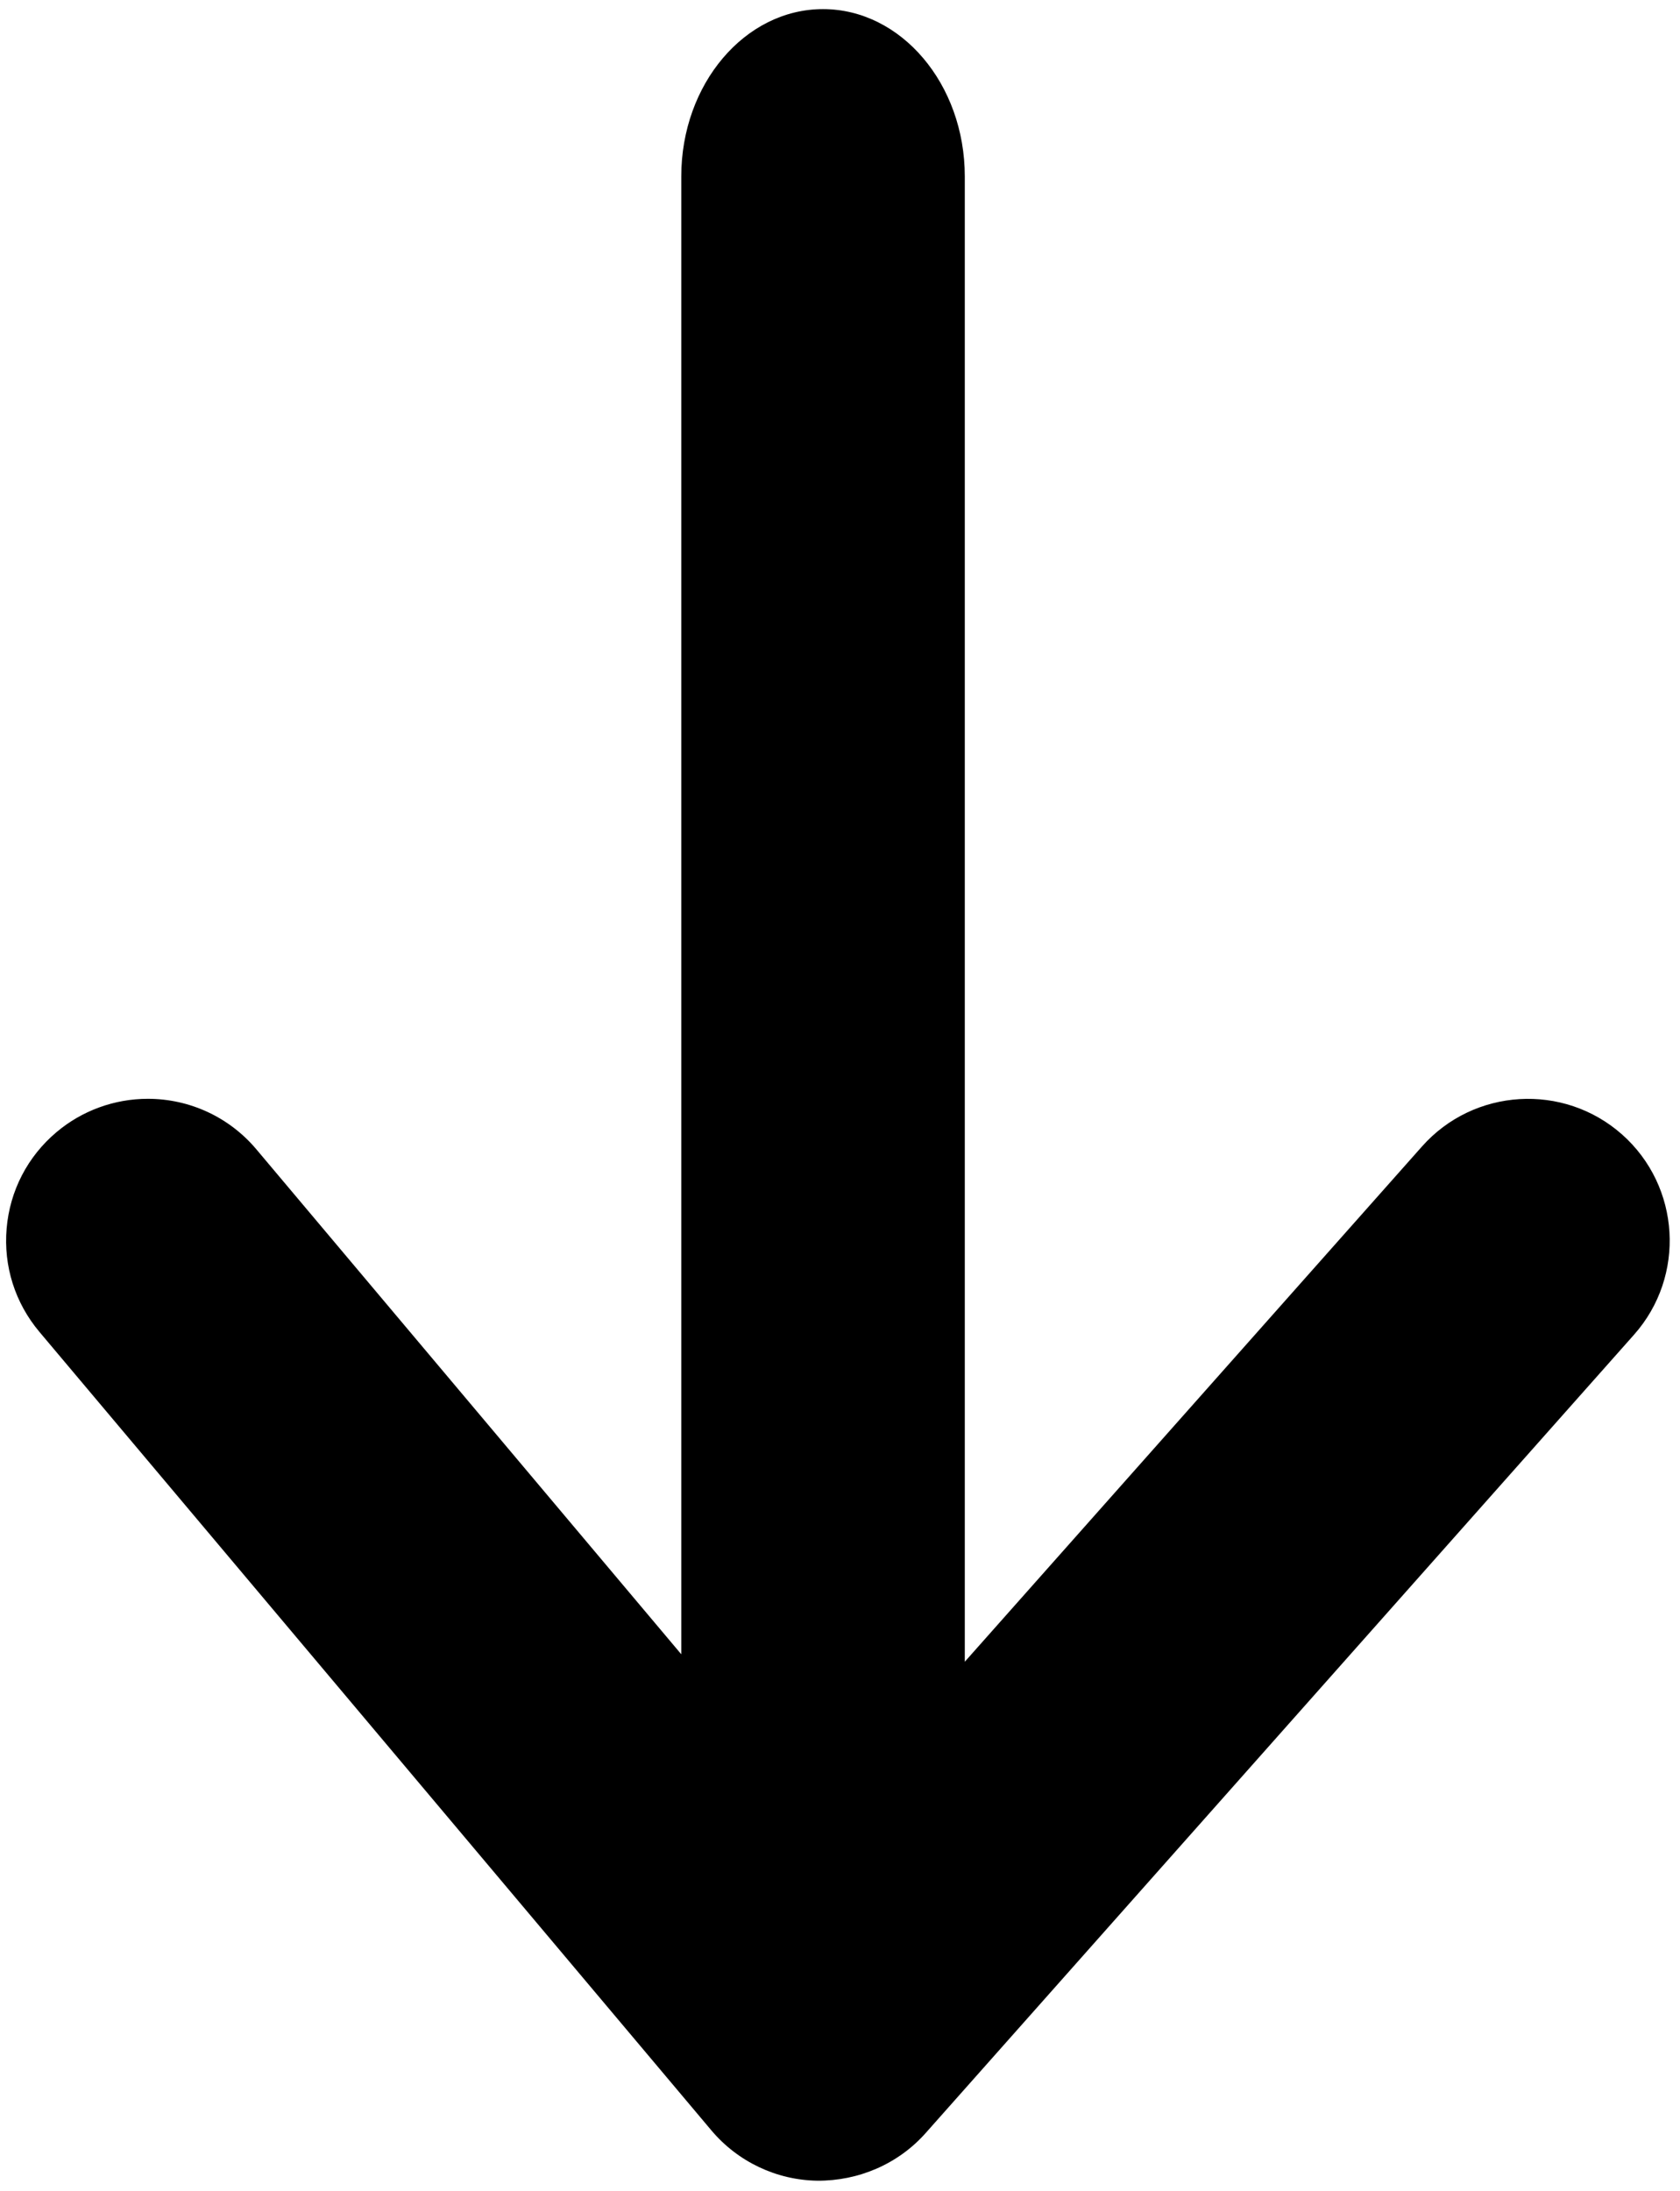
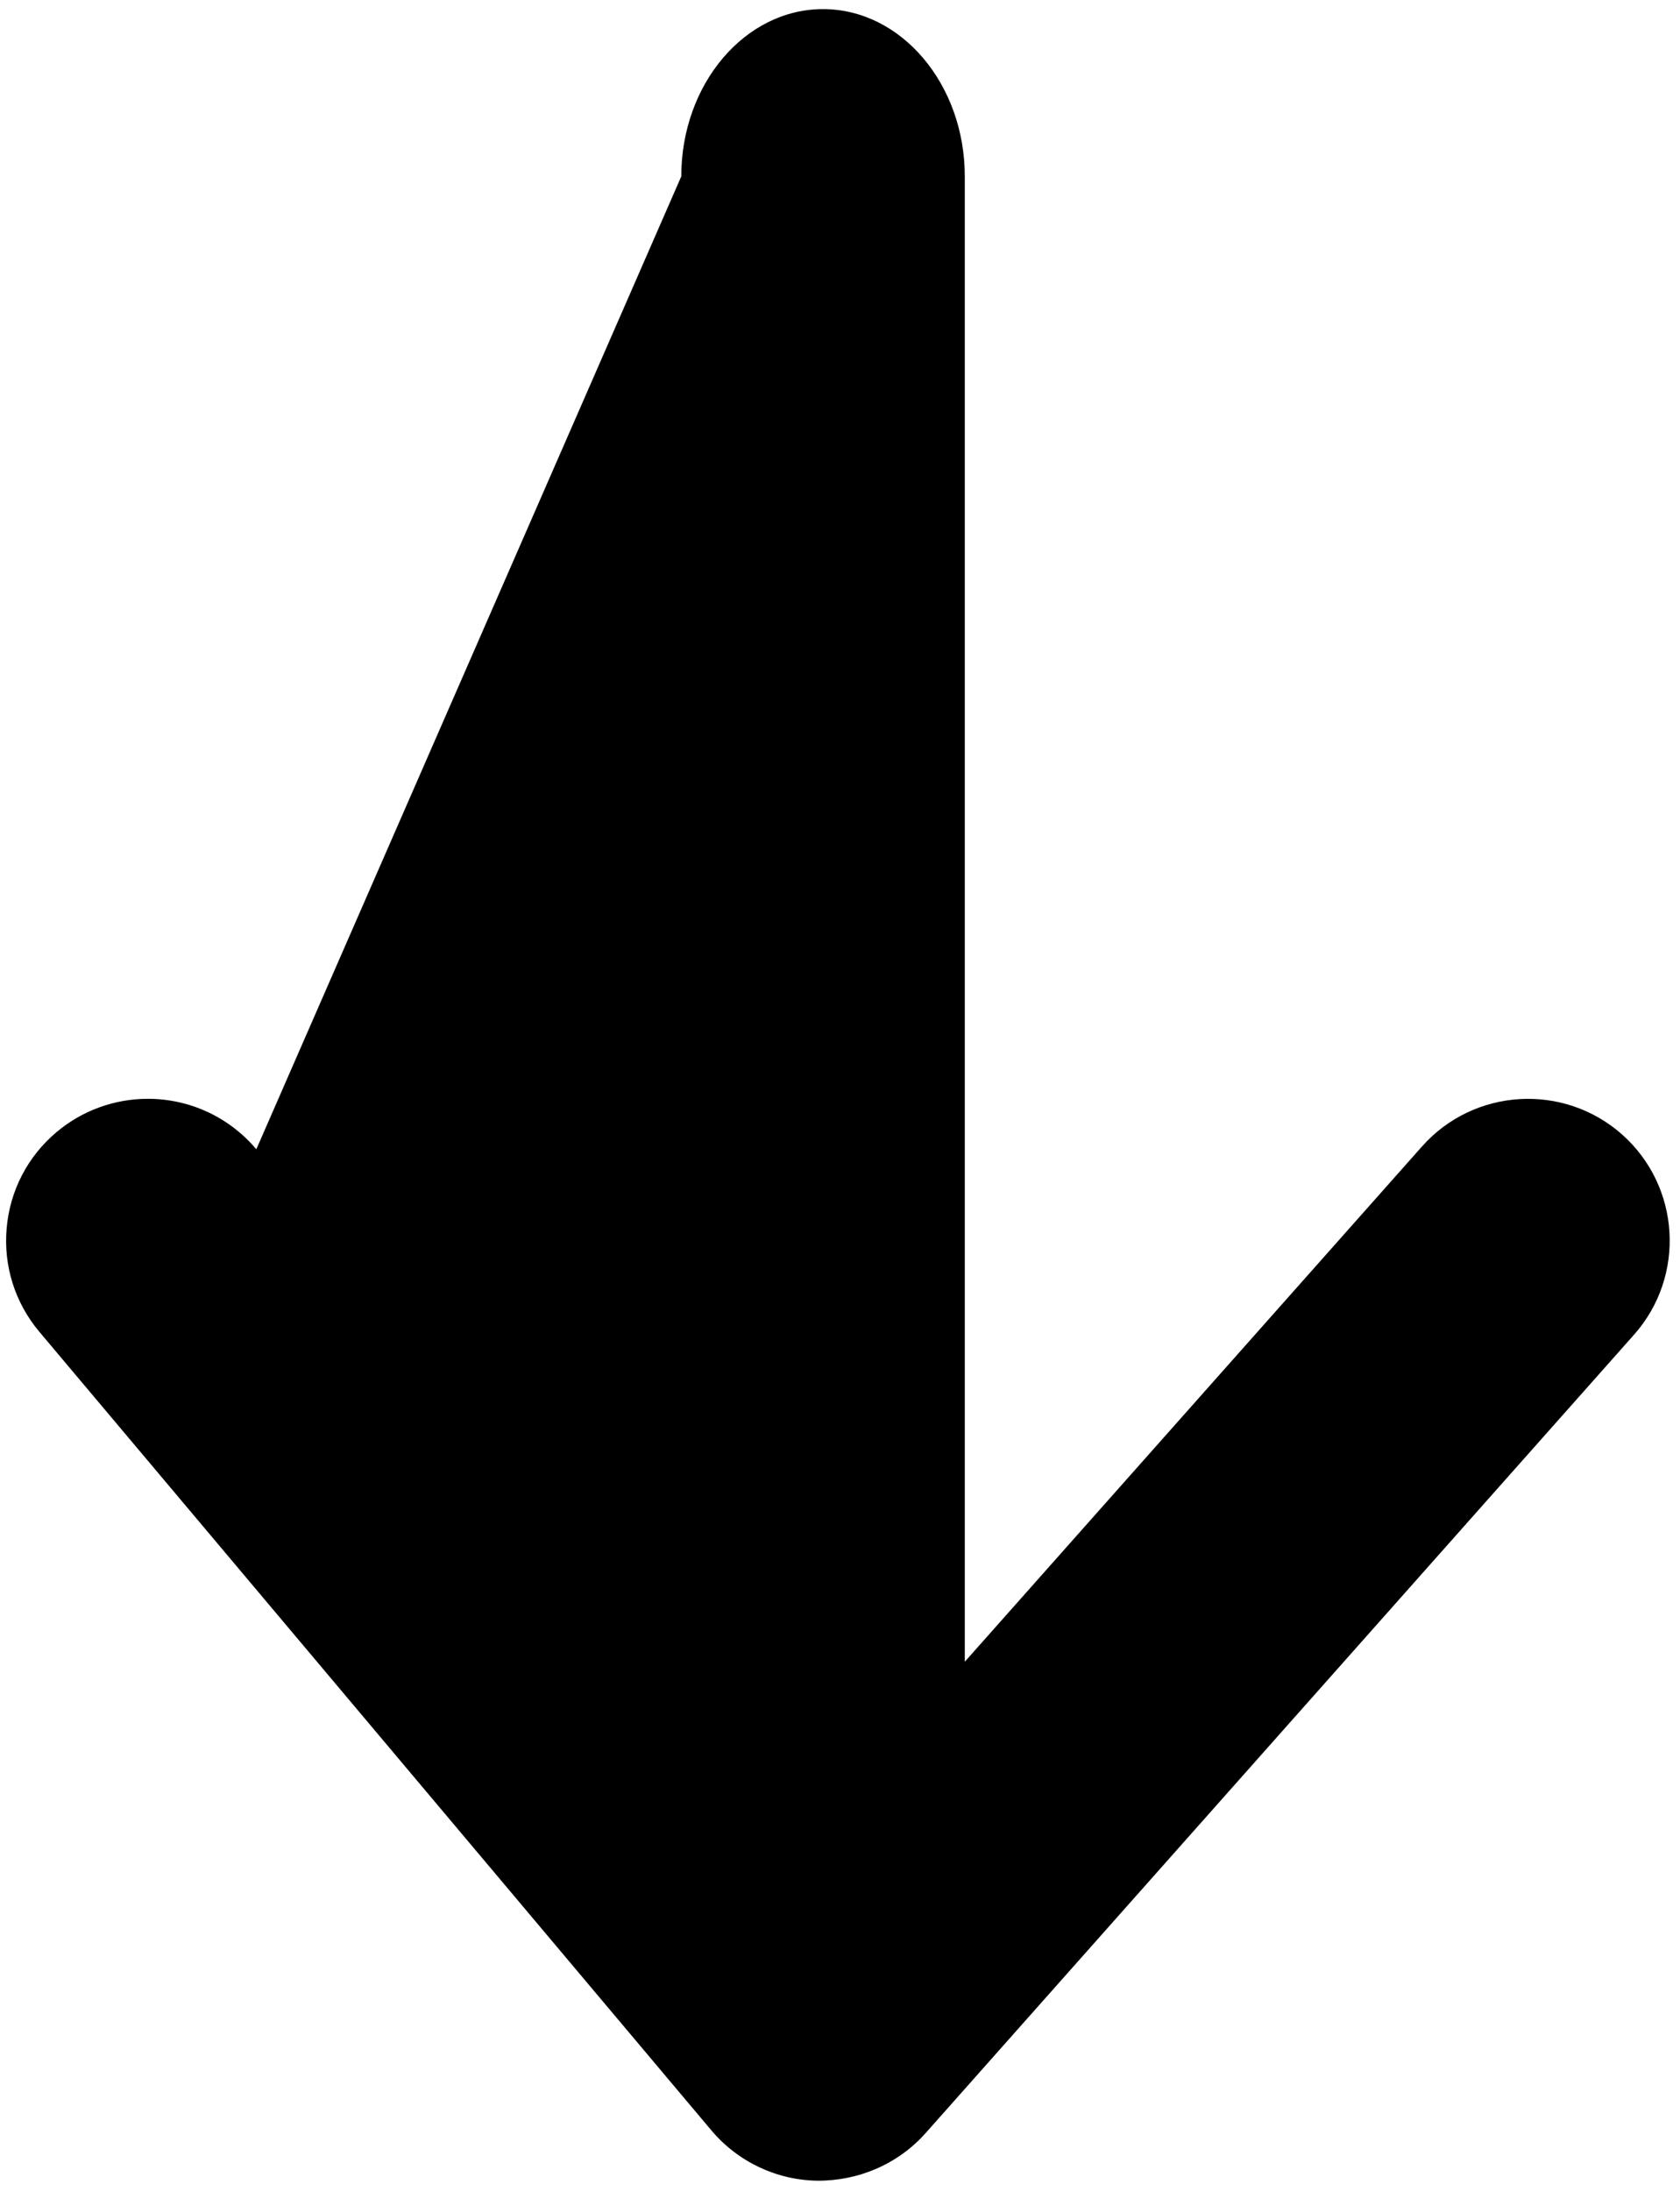
<svg xmlns="http://www.w3.org/2000/svg" viewBox="0 0 125 163" version="1.1" x="0px" y="0px">
  <title>Fill 91</title>
  <desc>Created with Sketch.</desc>
  <g stroke="none" stroke-width="1" fill="none" fill-rule="evenodd">
    <g transform="translate(-5653, -1916)" fill="#000000">
-       <path d="M5655.932,2015.085 L5705.915,2074.473 C5707.885,2076.821 5710.777,2078.192 5713.82,2078.234 C5716.869,2078.254 5719.825,2076.999 5721.876,2074.686 L5774.582,2015.293 C5778.439,2010.944 5778.043,2004.265 5773.69,2000.4 C5769.338,1996.543 5762.66,1996.944 5758.803,2001.292 L5724.785,2039.626 L5724.785,1929.123 C5724.785,1922.26 5720.052,1916.678 5714.236,1916.678 C5708.42,1916.678 5703.69,1922.26 5703.69,1929.123 L5703.69,2039.07 L5672.071,2001.5 C5670.061,1999.115 5667.121,1997.746 5663.999,1997.746 C5661.513,1997.746 5659.1,1998.626 5657.208,2000.223 C5655.054,2002.036 5653.734,2004.583 5653.494,2007.389 C5653.252,2010.195 5654.119,2012.928 5655.932,2015.085" />
+       <path d="M5655.932,2015.085 L5705.915,2074.473 C5707.885,2076.821 5710.777,2078.192 5713.82,2078.234 C5716.869,2078.254 5719.825,2076.999 5721.876,2074.686 L5774.582,2015.293 C5778.439,2010.944 5778.043,2004.265 5773.69,2000.4 C5769.338,1996.543 5762.66,1996.944 5758.803,2001.292 L5724.785,2039.626 L5724.785,1929.123 C5724.785,1922.26 5720.052,1916.678 5714.236,1916.678 C5708.42,1916.678 5703.69,1922.26 5703.69,1929.123 L5672.071,2001.5 C5670.061,1999.115 5667.121,1997.746 5663.999,1997.746 C5661.513,1997.746 5659.1,1998.626 5657.208,2000.223 C5655.054,2002.036 5653.734,2004.583 5653.494,2007.389 C5653.252,2010.195 5654.119,2012.928 5655.932,2015.085" />
    </g>
  </g>
</svg>